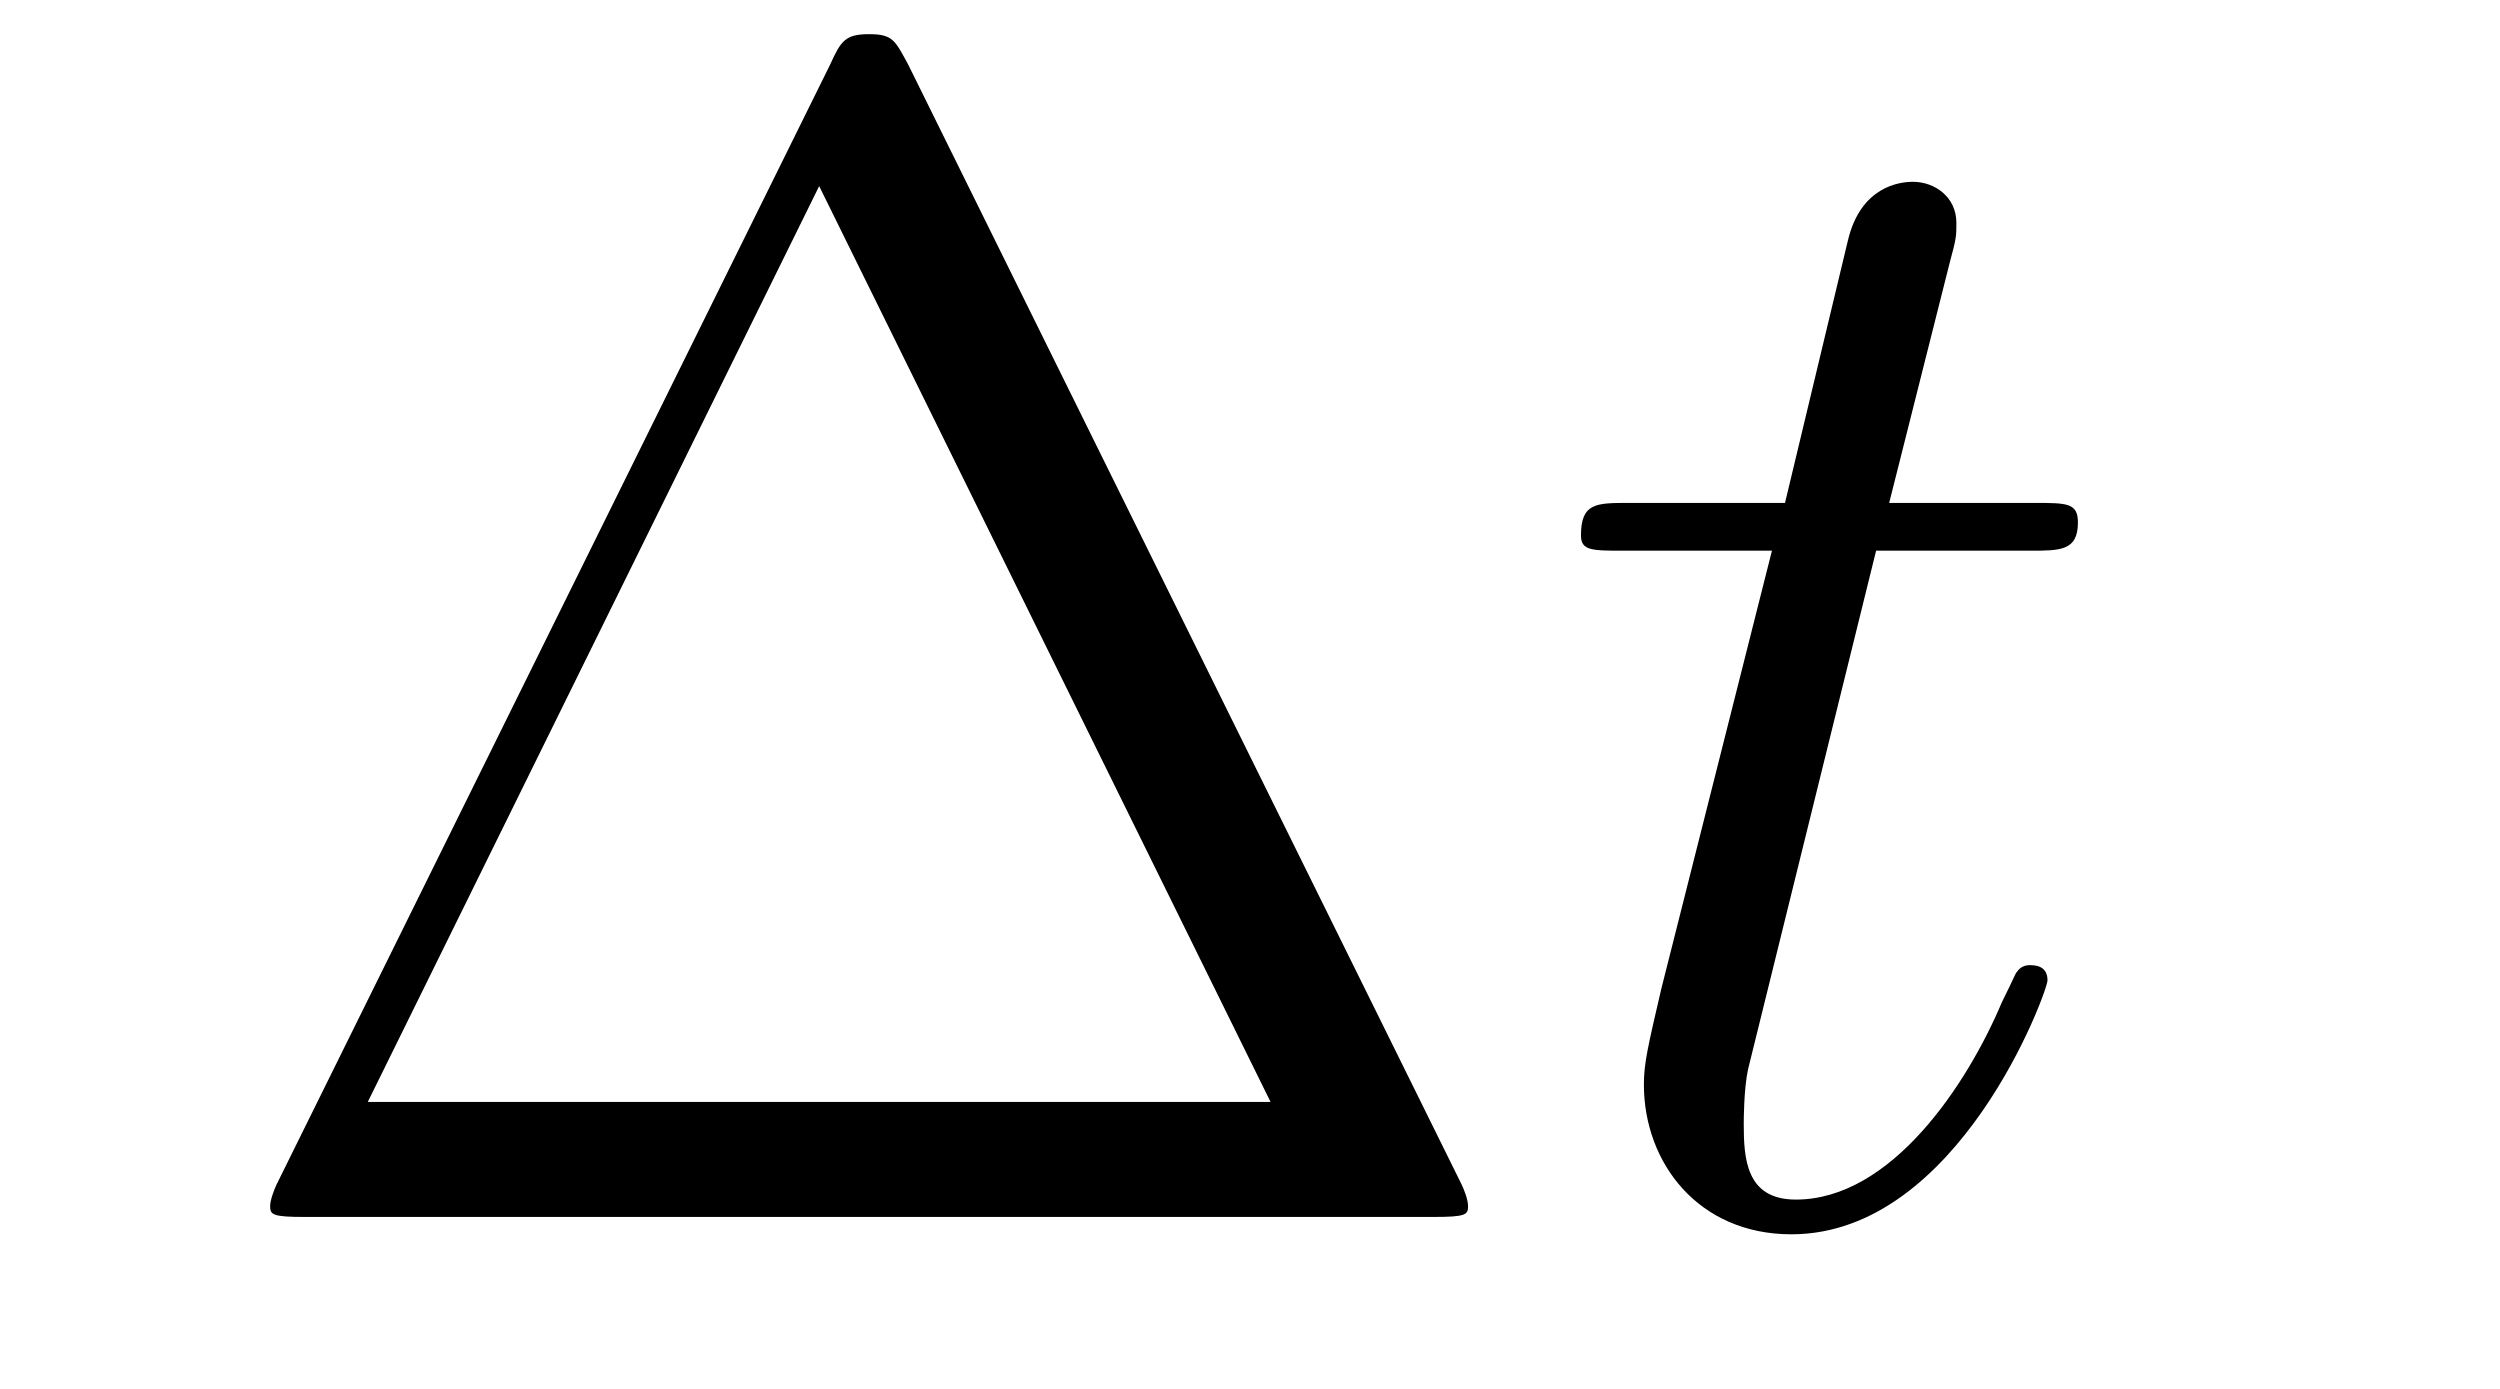
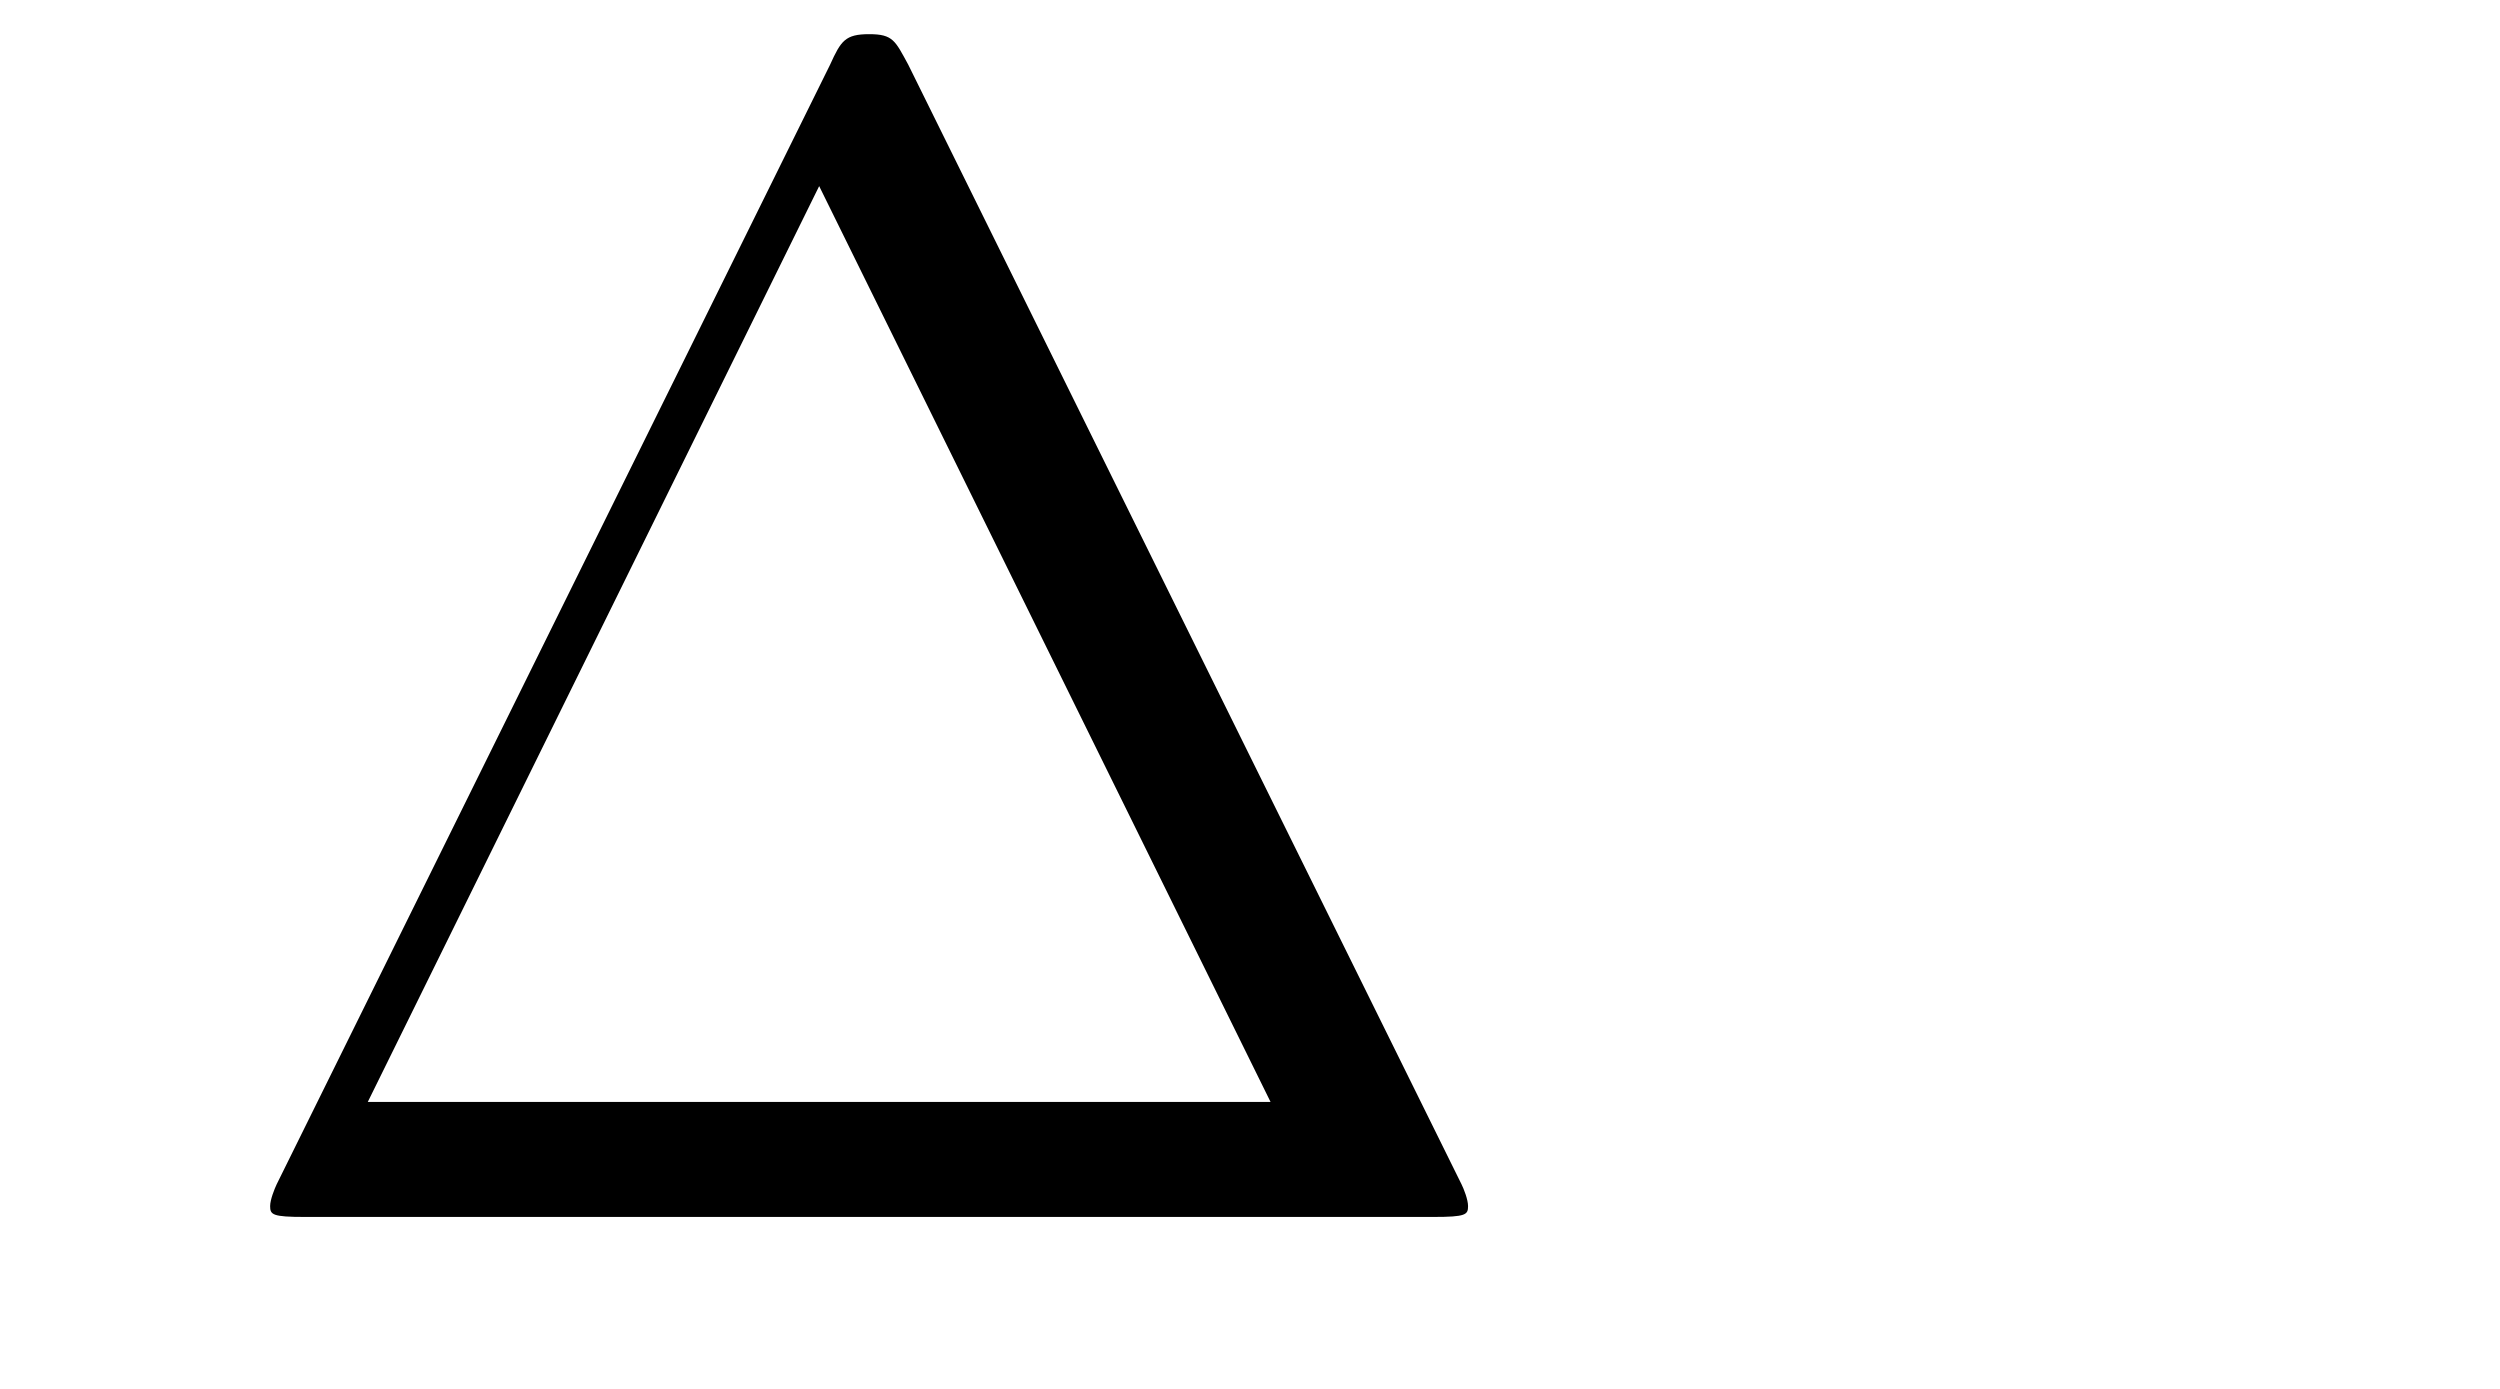
<svg xmlns="http://www.w3.org/2000/svg" height="10pt" version="1.1" viewBox="0 -10 18 10" width="18pt">
  <g id="page1">
    <g transform="matrix(1 0 0 1 -127 653)">
      <path d="M133.539 -662.535C133.445 -662.707 133.43 -662.754 133.258 -662.754C133.086 -662.754 133.055 -662.707 132.977 -662.535L128.992 -654.473C128.977 -654.441 128.945 -654.363 128.945 -654.316C128.945 -654.254 128.961 -654.238 129.195 -654.238H137.32C137.555 -654.238 137.57 -654.254 137.57 -654.316C137.57 -654.363 137.539 -654.441 137.523 -654.473L133.539 -662.535ZM132.898 -661.66L136.148 -655.066H129.648L132.898 -661.66ZM138.117 -654.238" fill-rule="evenodd" />
-       <path d="M140.508 -659.035H141.617C141.836 -659.035 141.961 -659.035 141.961 -659.238C141.961 -659.379 141.883 -659.379 141.648 -659.379H140.602L141.039 -661.113C141.086 -661.285 141.086 -661.301 141.086 -661.395C141.086 -661.582 140.93 -661.691 140.773 -661.691C140.68 -661.691 140.398 -661.66 140.305 -661.269L139.852 -659.379H138.727C138.492 -659.379 138.383 -659.379 138.383 -659.145C138.383 -659.035 138.461 -659.035 138.695 -659.035H139.758L138.961 -655.879C138.867 -655.473 138.836 -655.348 138.836 -655.191C138.836 -654.629 139.227 -654.113 139.898 -654.113C141.102 -654.113 141.742 -655.863 141.742 -655.941S141.695 -656.051 141.617 -656.051C141.602 -656.051 141.555 -656.051 141.523 -656.004C141.508 -655.988 141.508 -655.973 141.414 -655.785C141.164 -655.191 140.617 -654.363 139.93 -654.363C139.57 -654.363 139.555 -654.66 139.555 -654.91C139.555 -654.926 139.555 -655.16 139.586 -655.301L140.508 -659.035ZM142.316 -654.238" fill-rule="evenodd" />
    </g>
  </g>
</svg>